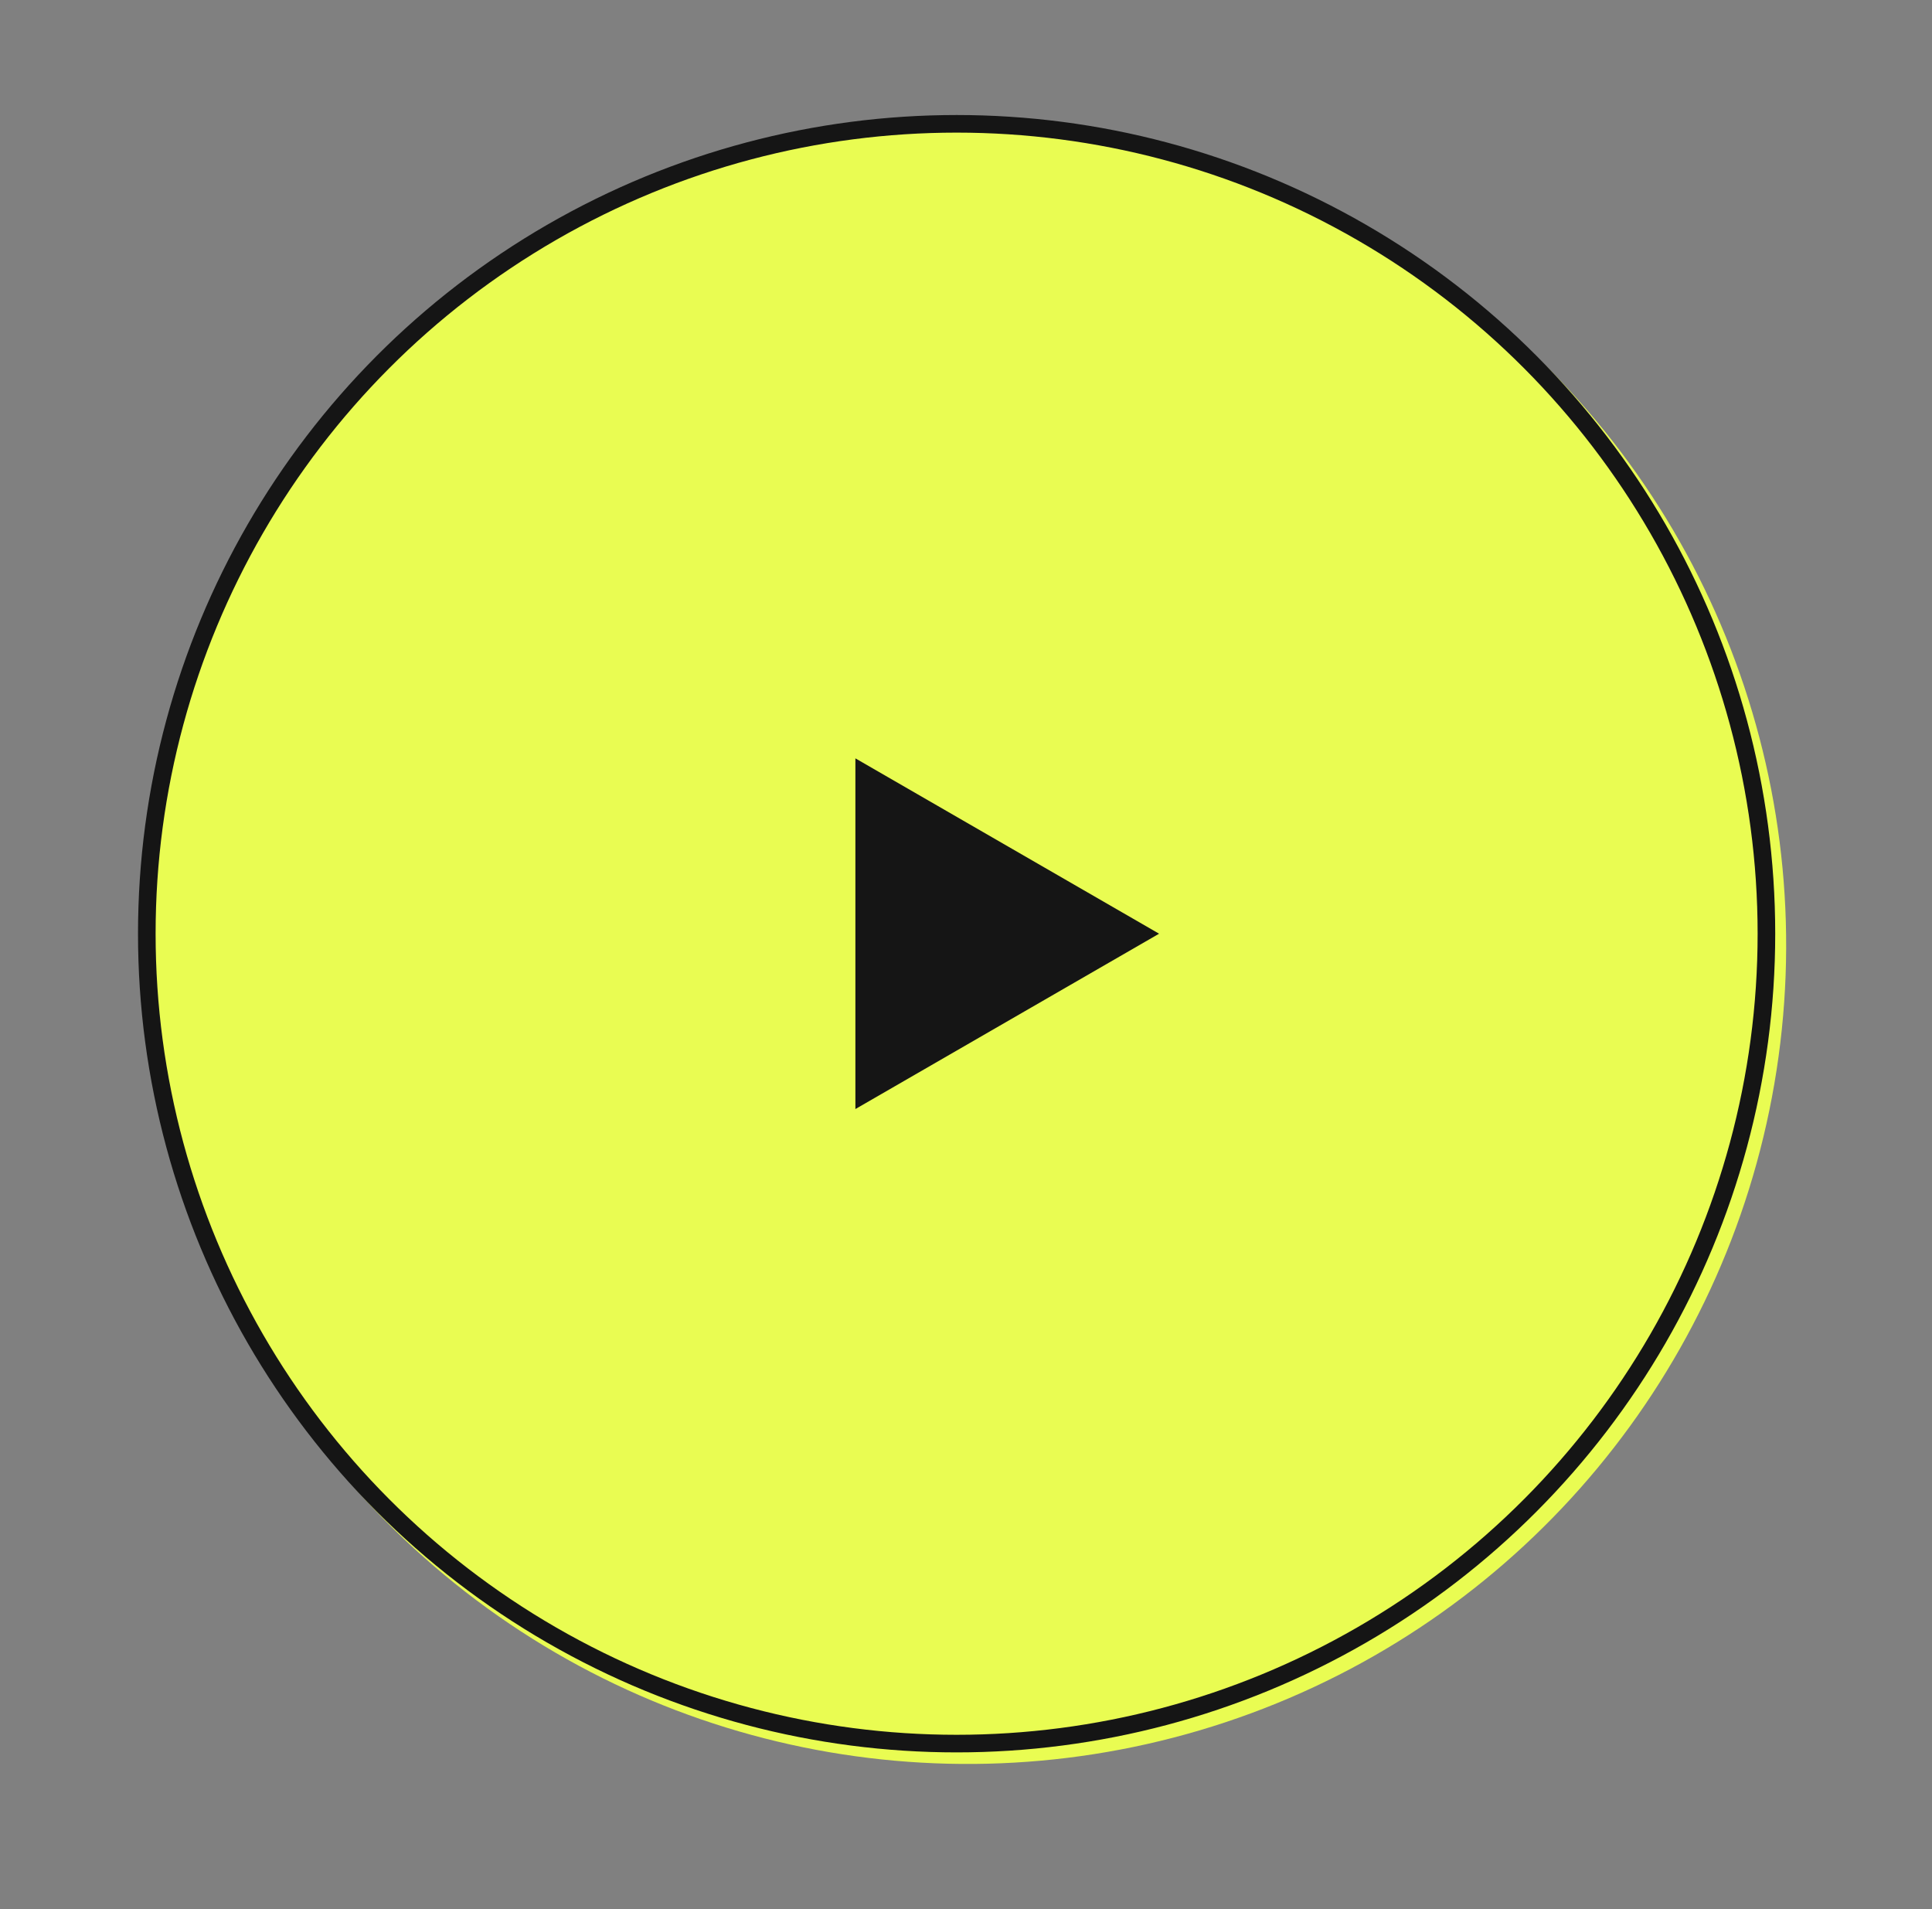
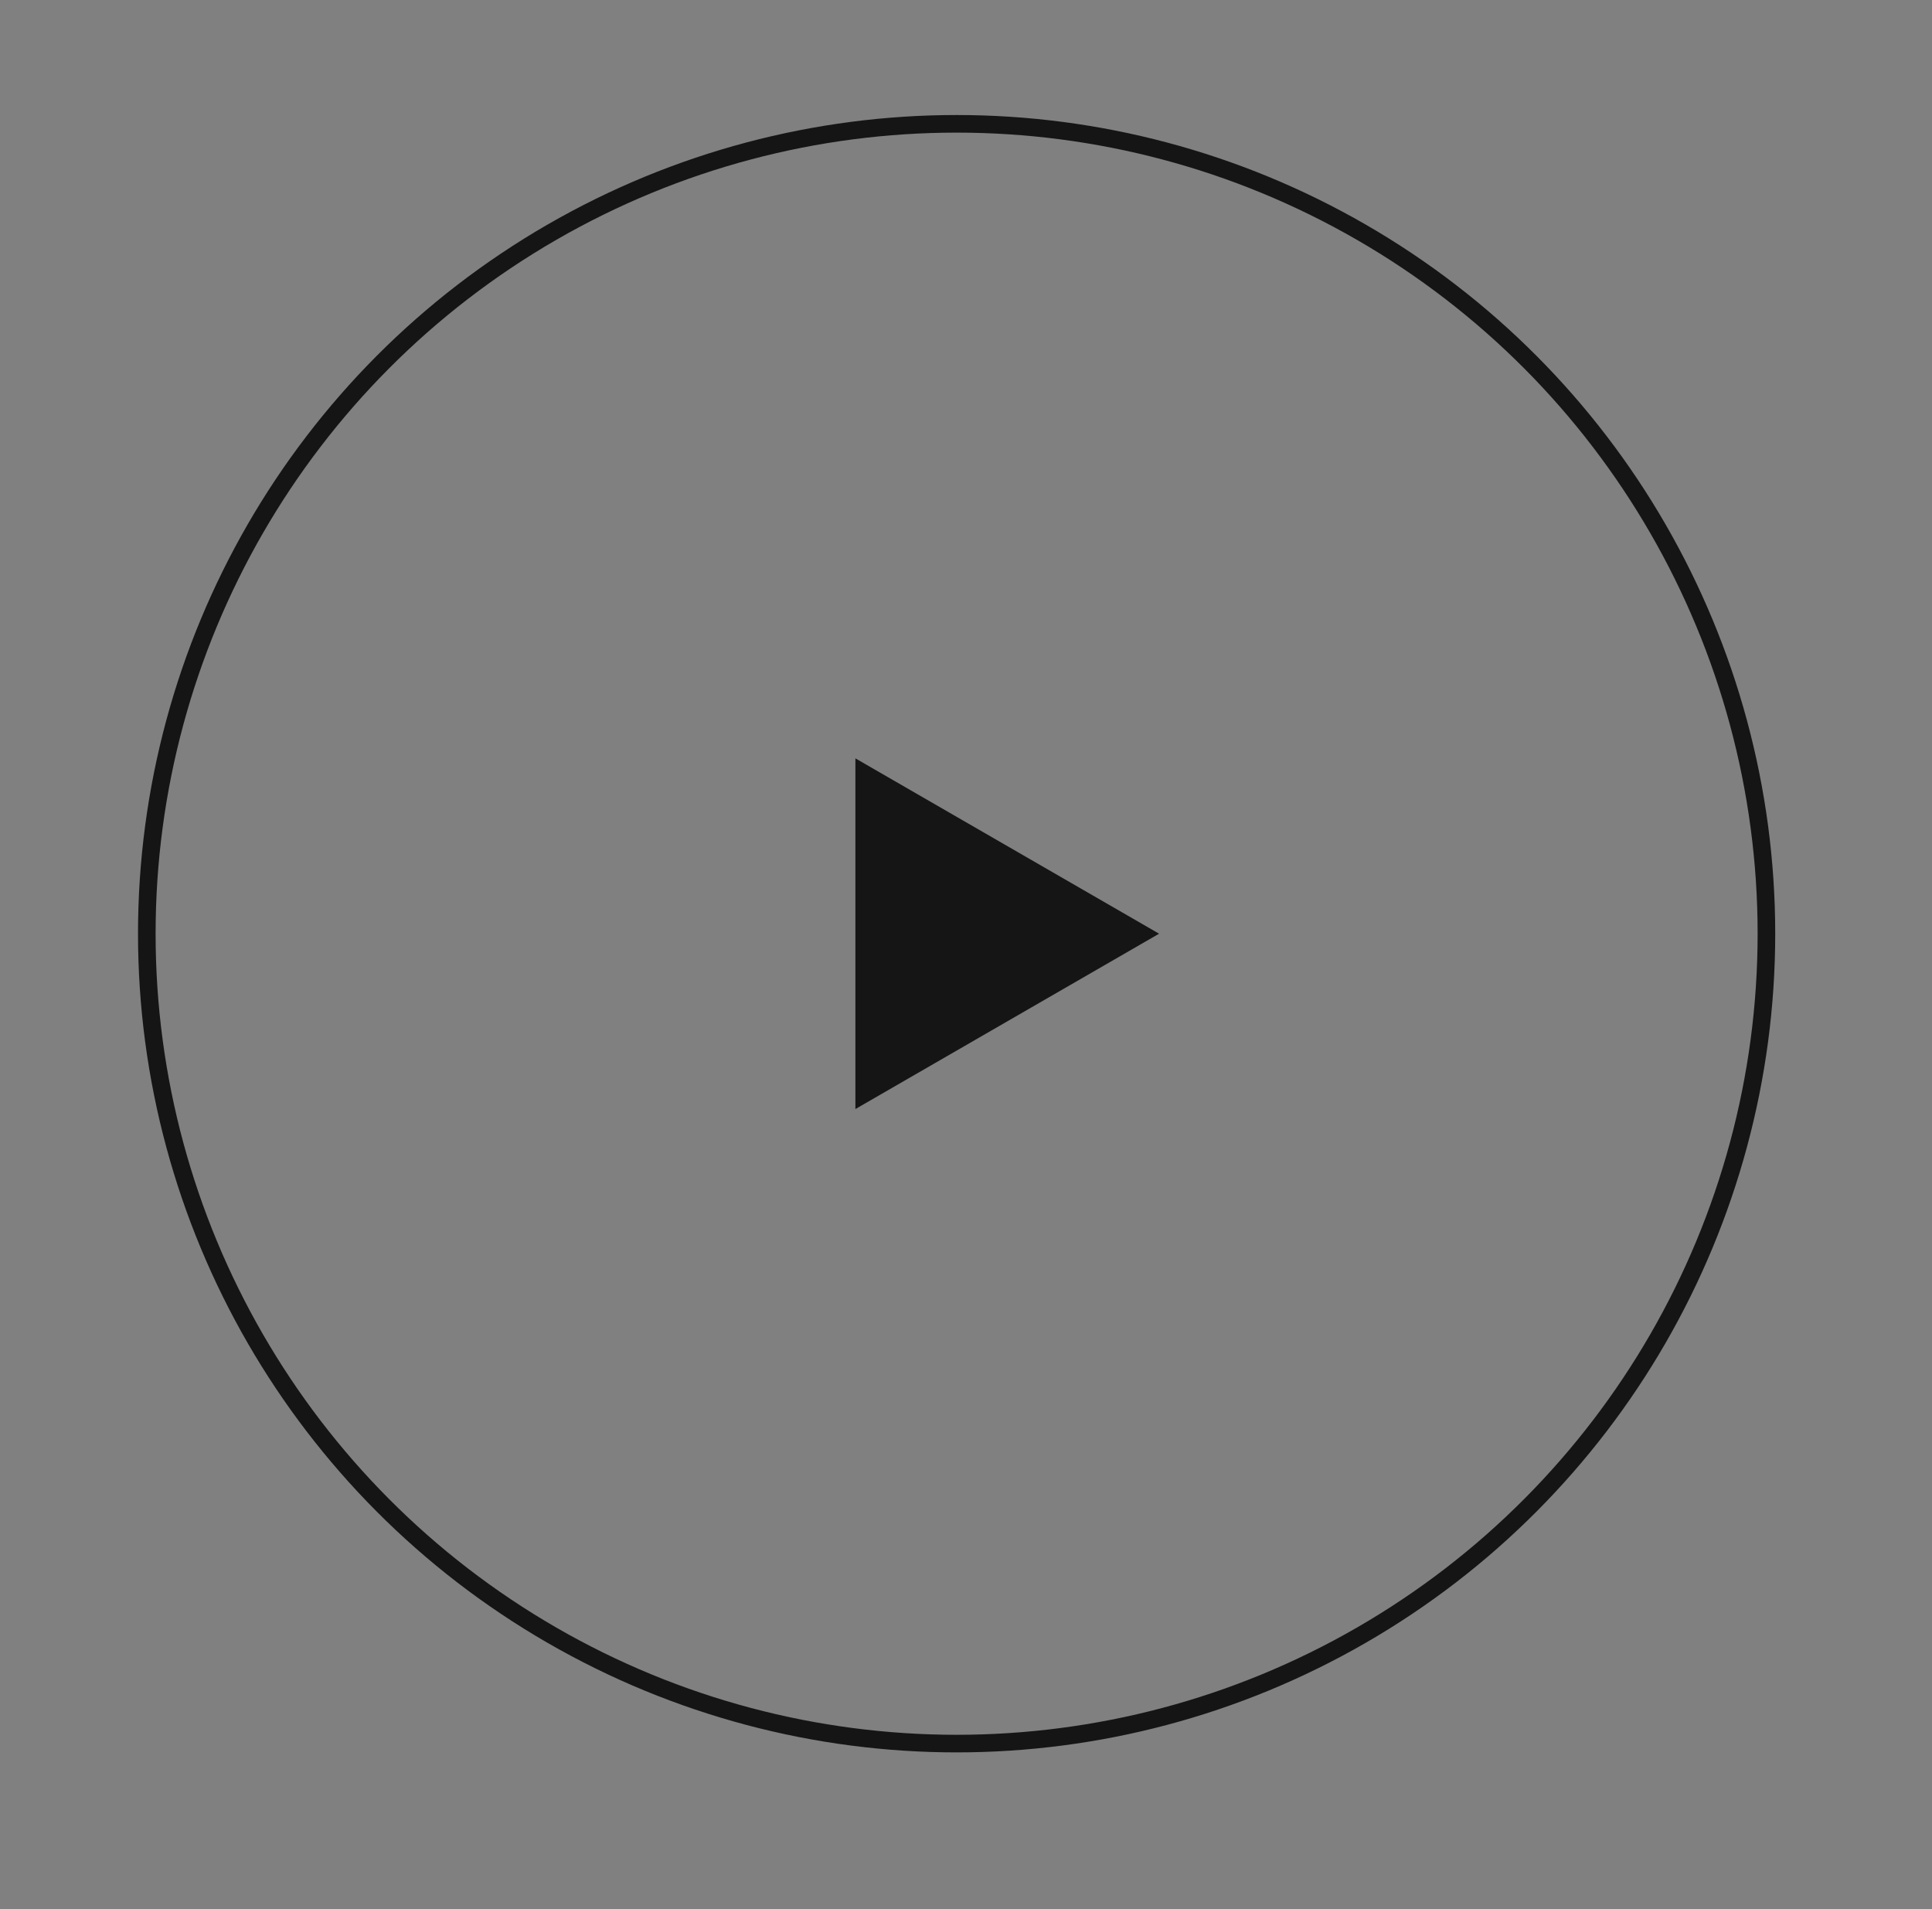
<svg xmlns="http://www.w3.org/2000/svg" width="84" height="83" viewBox="0 0 84 83" fill="none">
  <rect x="0" y="0" width="84" height="83" fill="#808080" stroke="none" />
-   <circle cx="42.067" cy="41.094" r="35.592" transform="rotate(9.727 42.067 41.094)" fill="#E9FC52" />
  <circle cx="41.592" cy="40.592" r="35.209" stroke="#151515" stroke-width="0.765" />
  <path d="M50.395 40.592L37.191 48.215V32.969L50.395 40.592Z" fill="#151515" />
</svg>